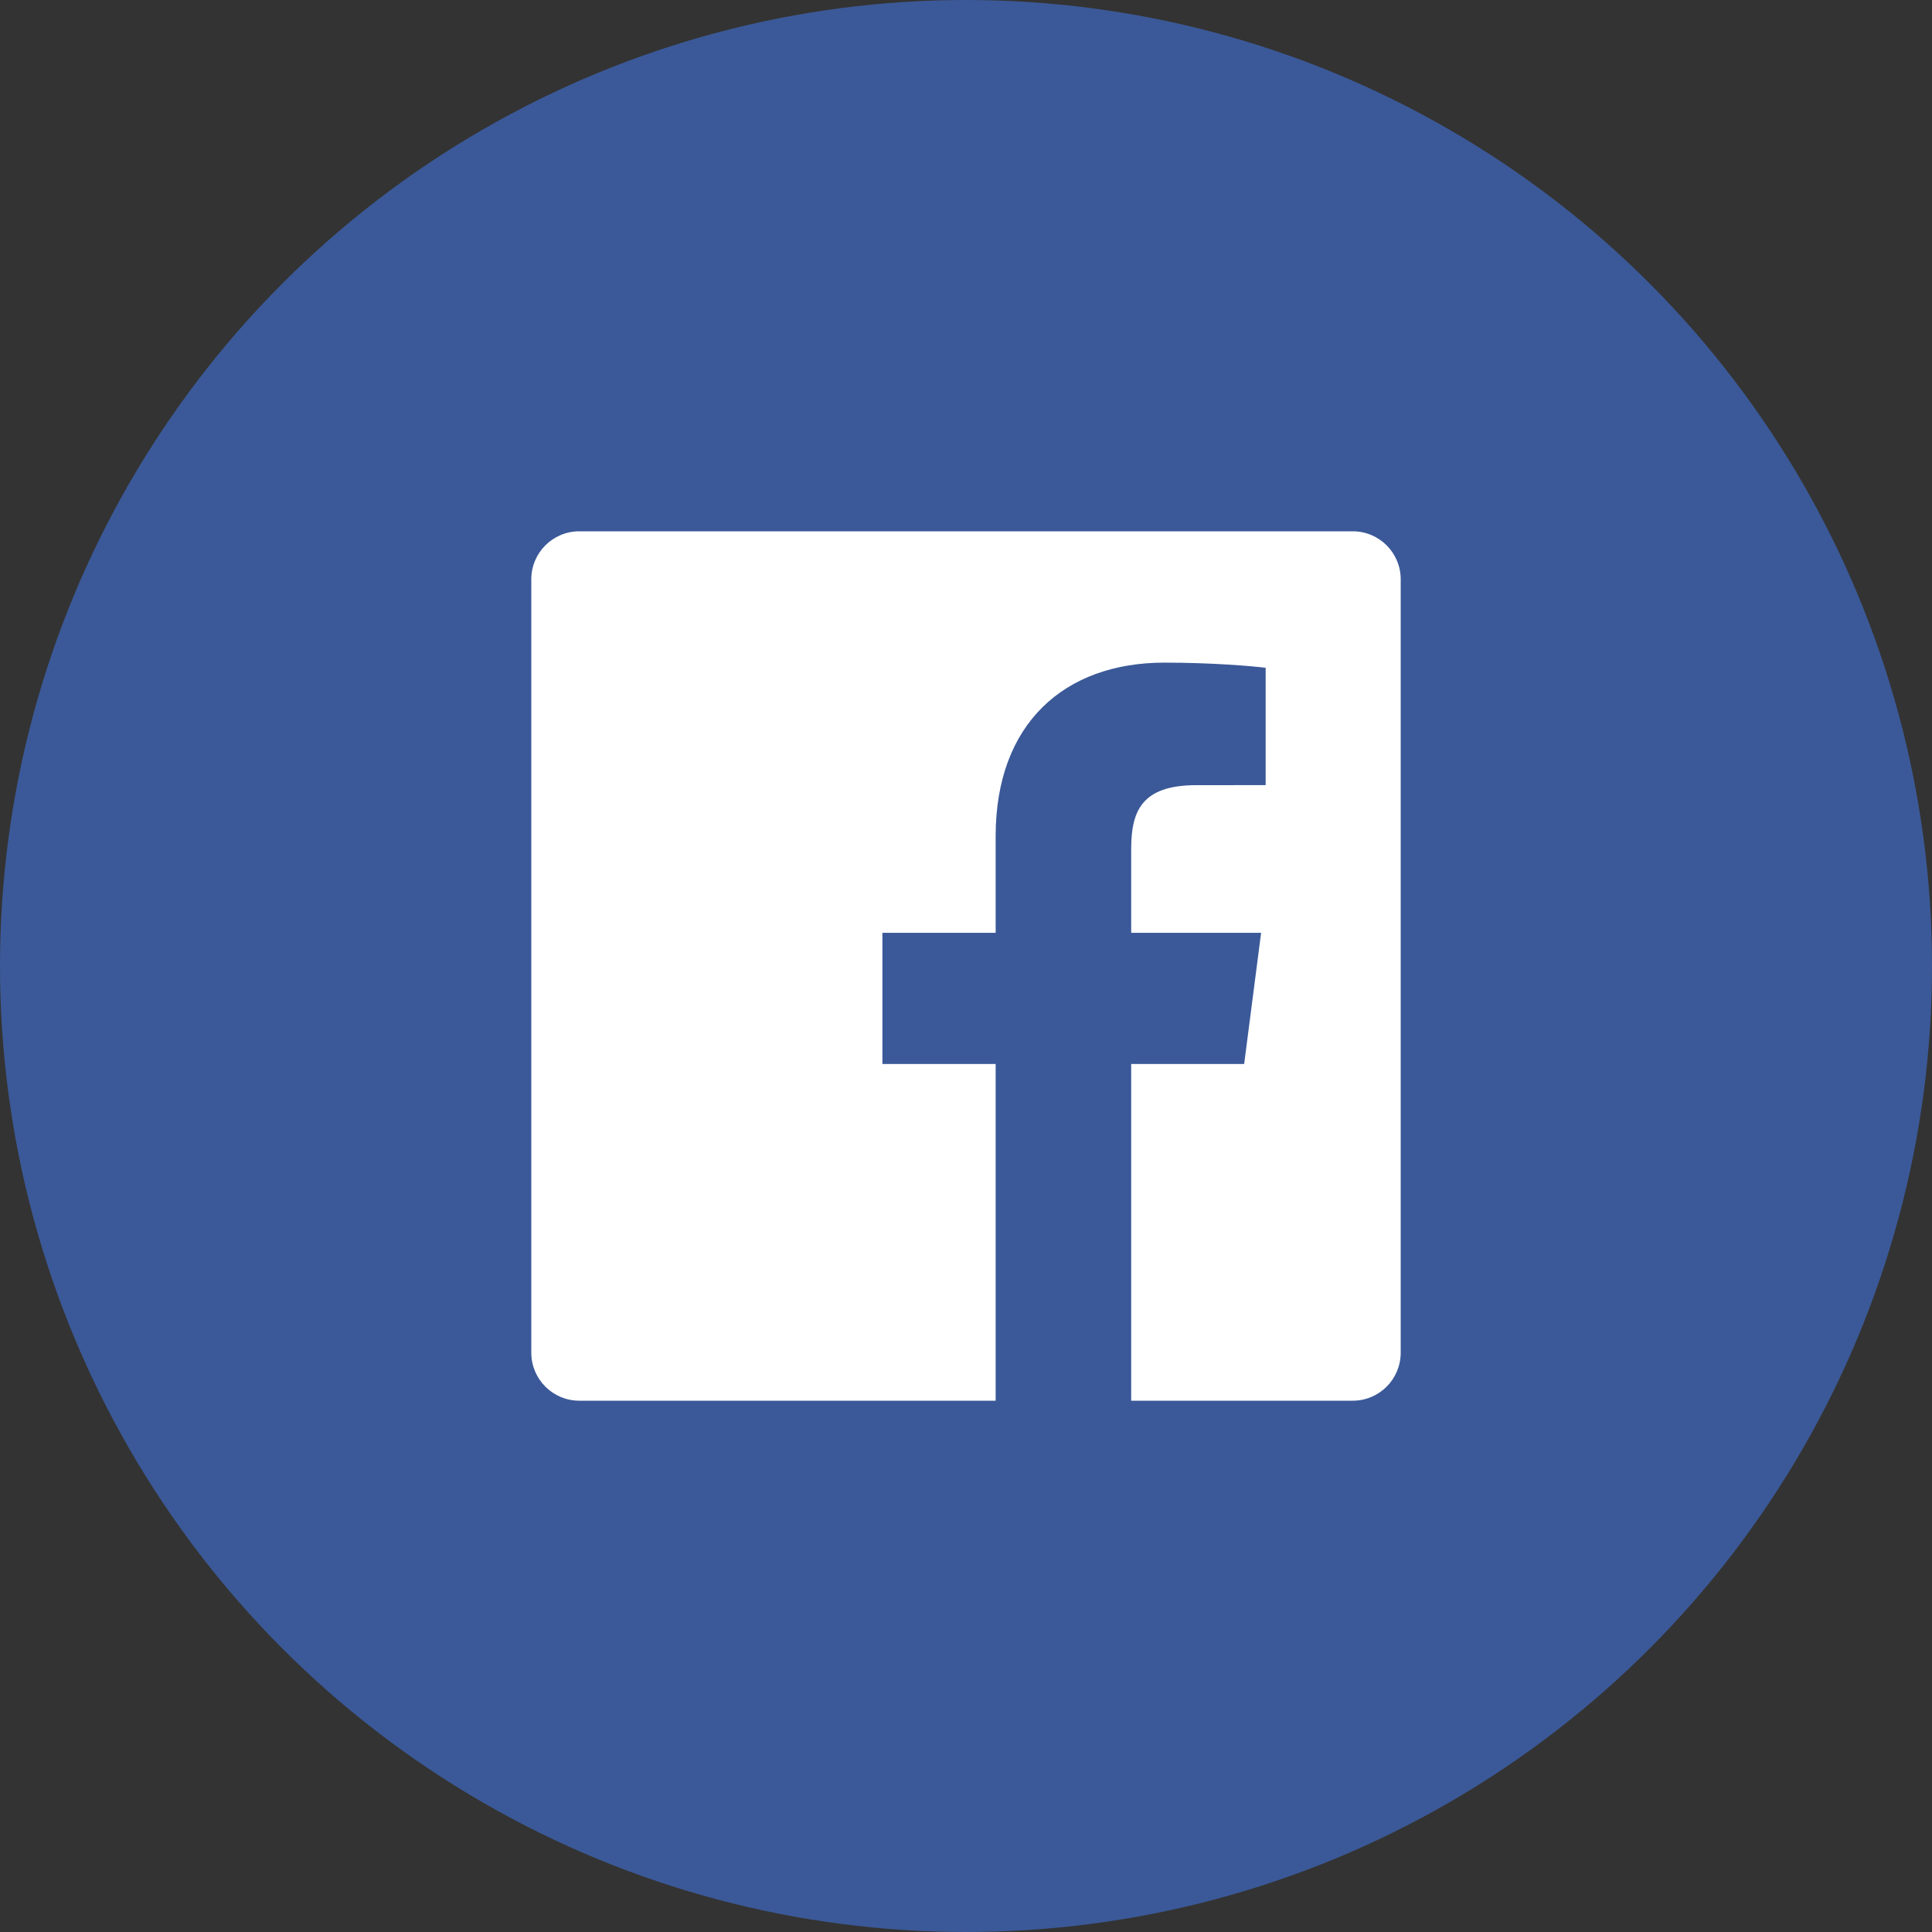
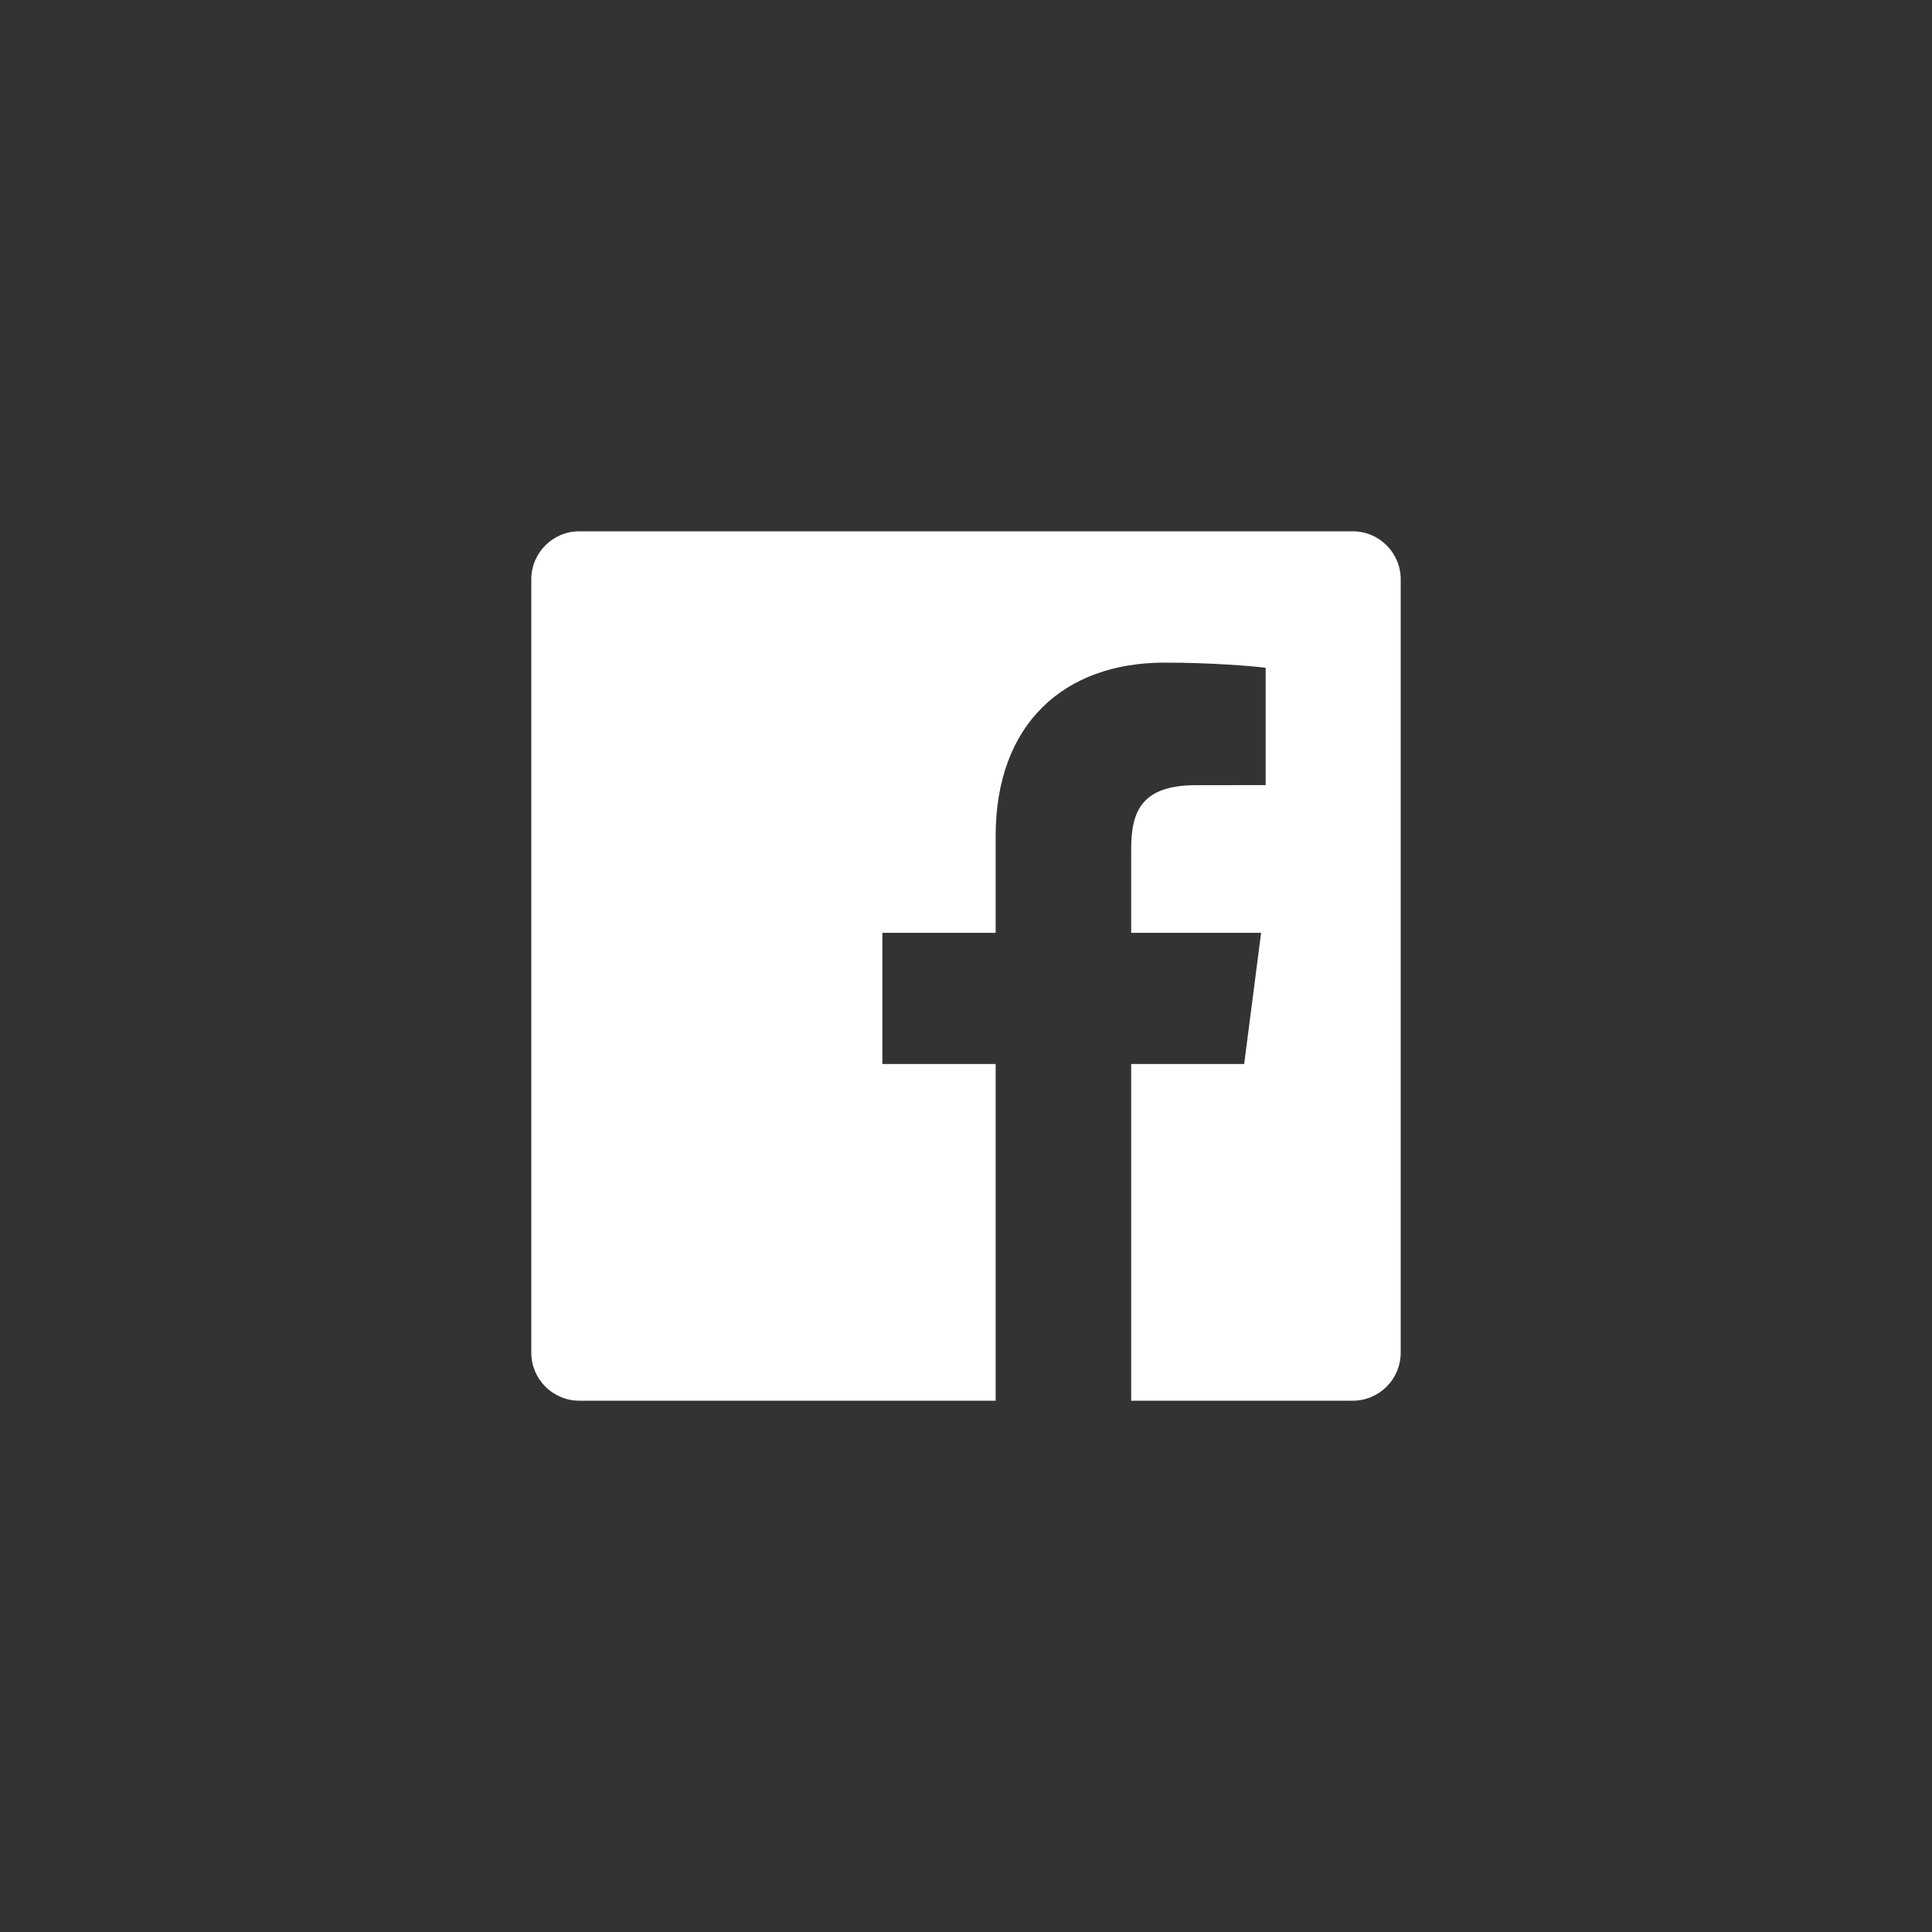
<svg xmlns="http://www.w3.org/2000/svg" width="40px" height="40px" viewBox="0 0 40 40" version="1.1">
  <rect x="0" y="0" width="40" height="40" fill="#333333" stroke="none" />
  <title>Icon-Social-Facebook-default</title>
  <desc>Created with Sketch.</desc>
  <g id="00-Startseite" stroke="none" stroke-width="1" fill="none" fill-rule="evenodd">
    <g id="ELEMENTE-375" transform="translate(-69, -9493)">
      <g id="Group-10" transform="translate(0, 8999)">
        <g id="Icon-Social-Facebook-default" transform="translate(69, 494)">
          <g>
-             <circle id="base" fill="#3B5998" fill-rule="nonzero" cx="20" cy="20" r="20" />
            <path d="M20.614,29 L11.993,29 C11.445,29 11,28.555 11,28.006 L11,11.993 C11,11.445 11.445,11 11.993,11 L28.007,11 C28.555,11 29,11.445 29,11.993 L29,28.006 C29,28.555 28.555,29 28.007,29 L23.42,29 L23.42,22.029 L25.759,22.029 L26.11,19.313 L23.42,19.313 L23.42,17.578 C23.42,16.792 23.638,16.256 24.766,16.256 L26.204,16.255 L26.204,13.826 C25.956,13.793 25.102,13.719 24.108,13.719 C22.034,13.719 20.614,14.985 20.614,17.309 L20.614,19.313 L18.269,19.313 L18.269,22.029 L20.614,22.029 L20.614,29 L20.614,29 Z" id="Facebook" fill="#FFFFFF" fill-rule="nonzero" />
          </g>
        </g>
      </g>
    </g>
  </g>
</svg>